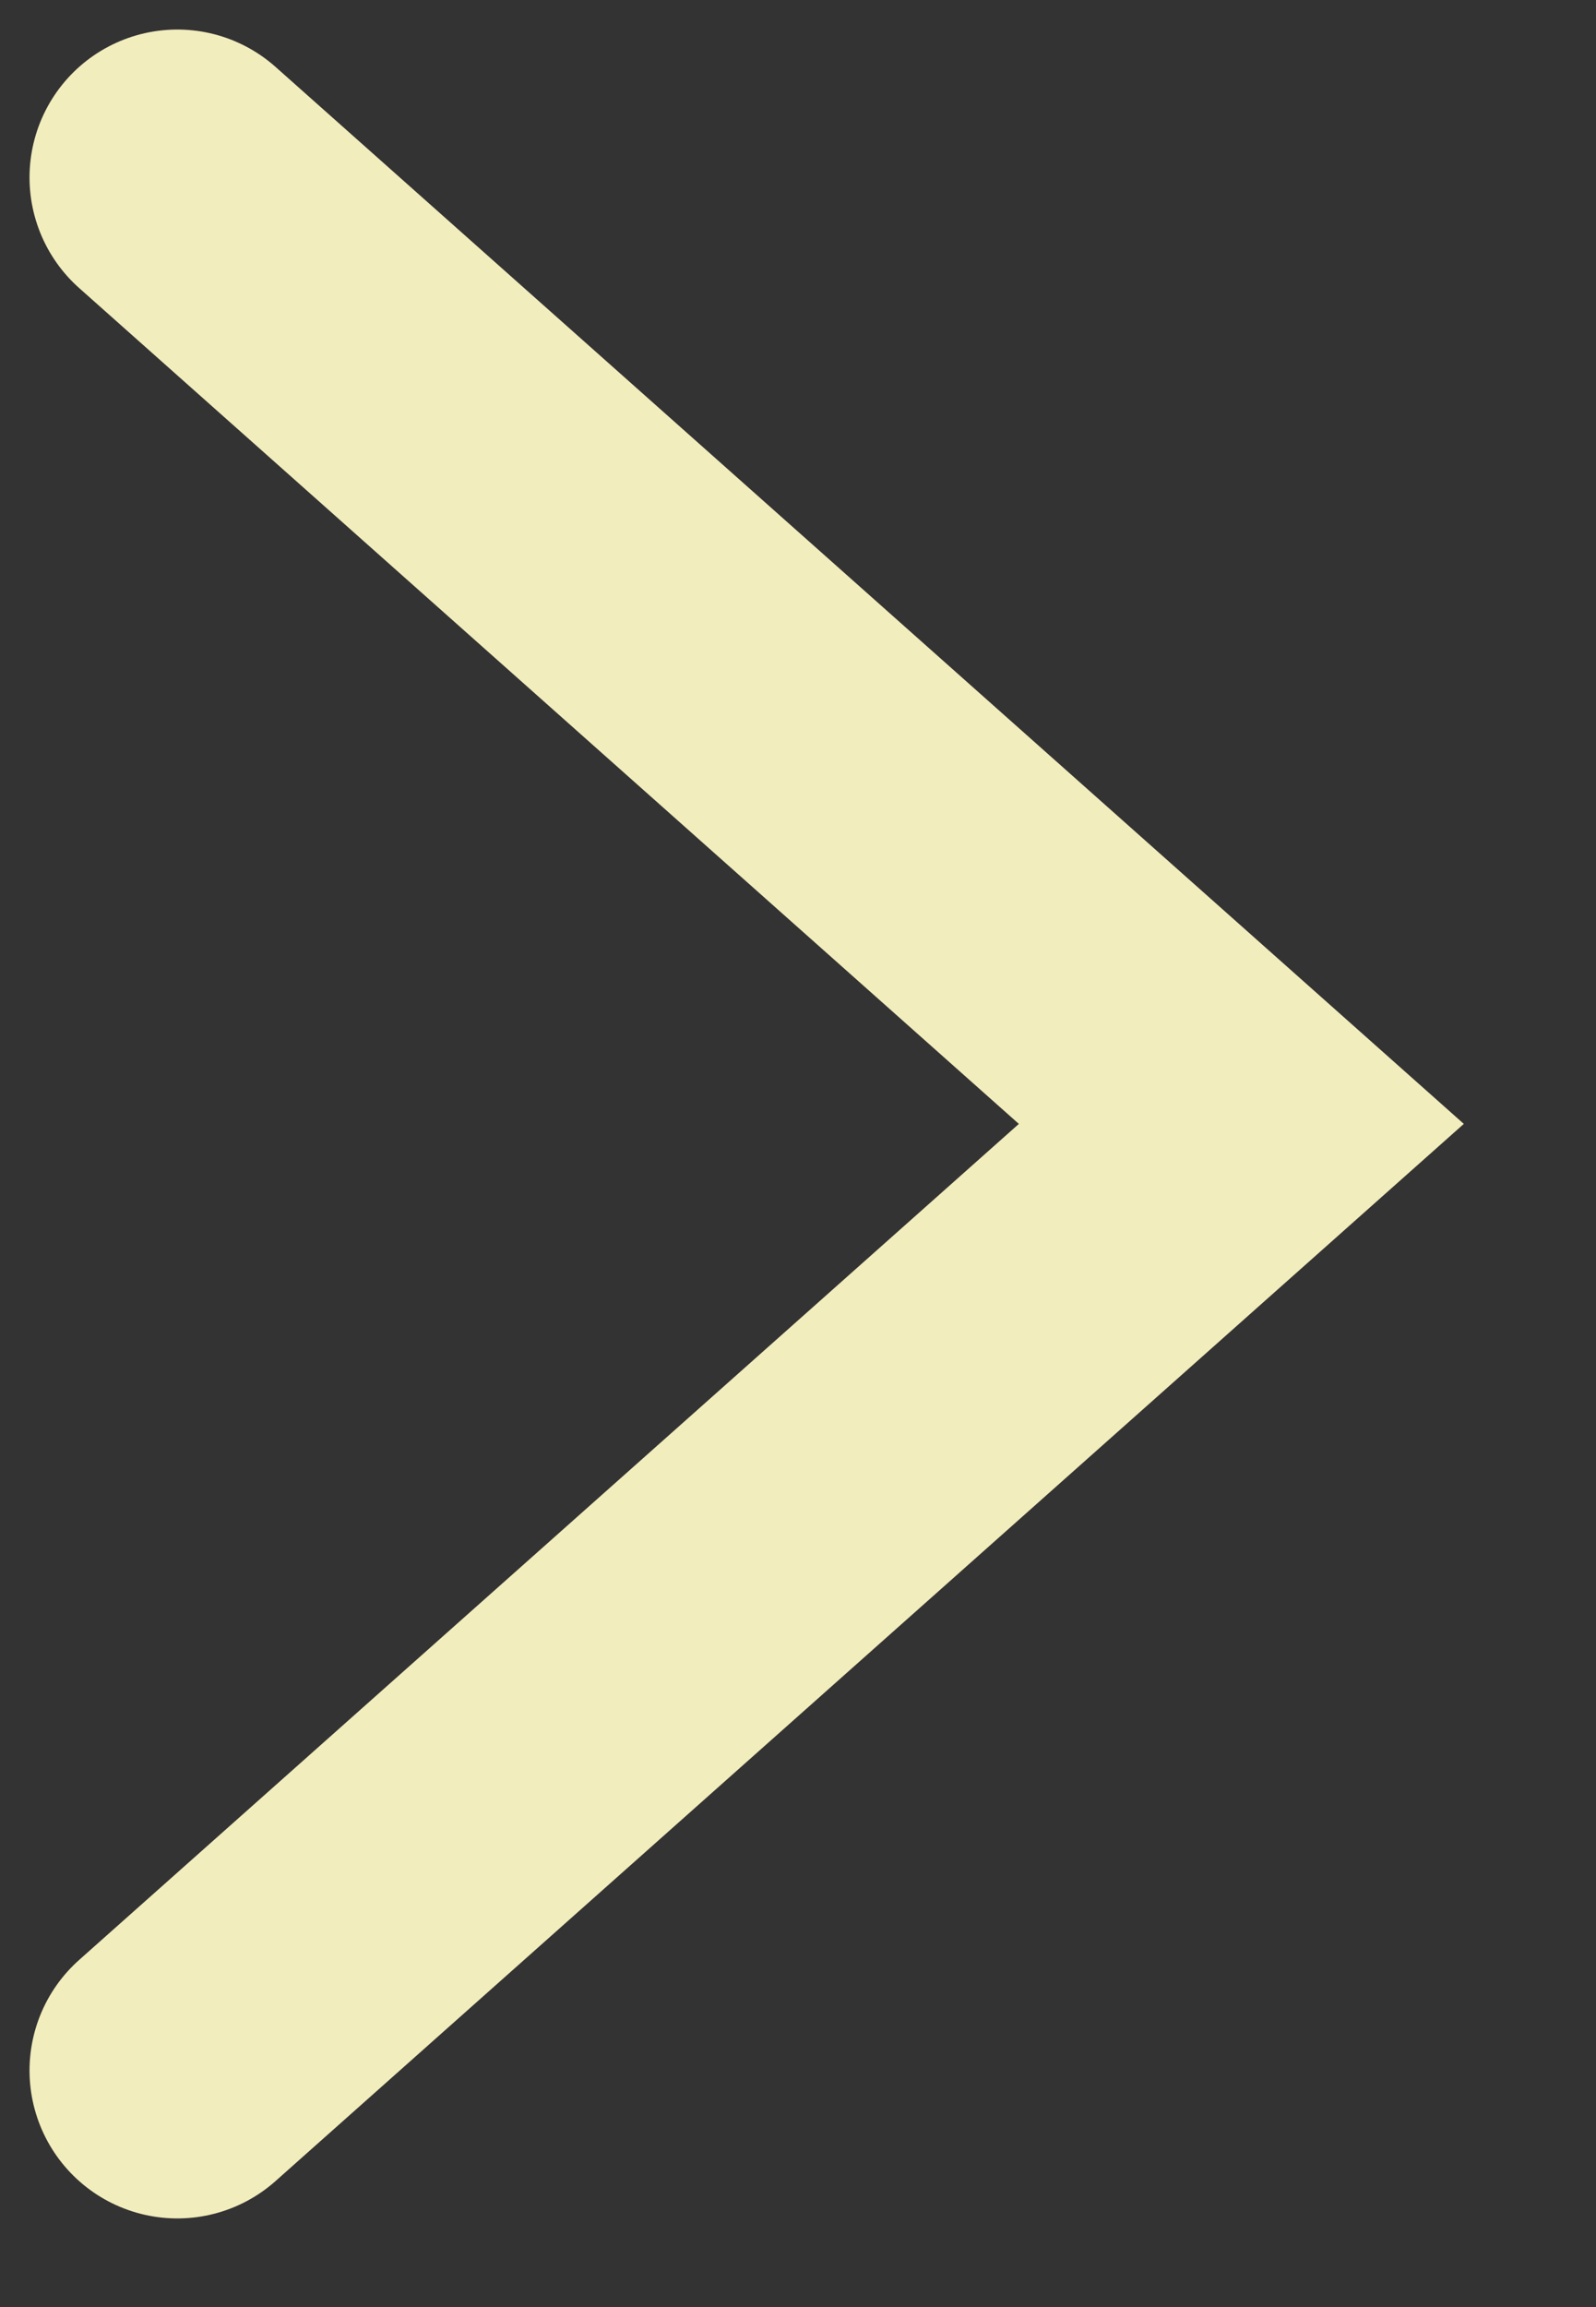
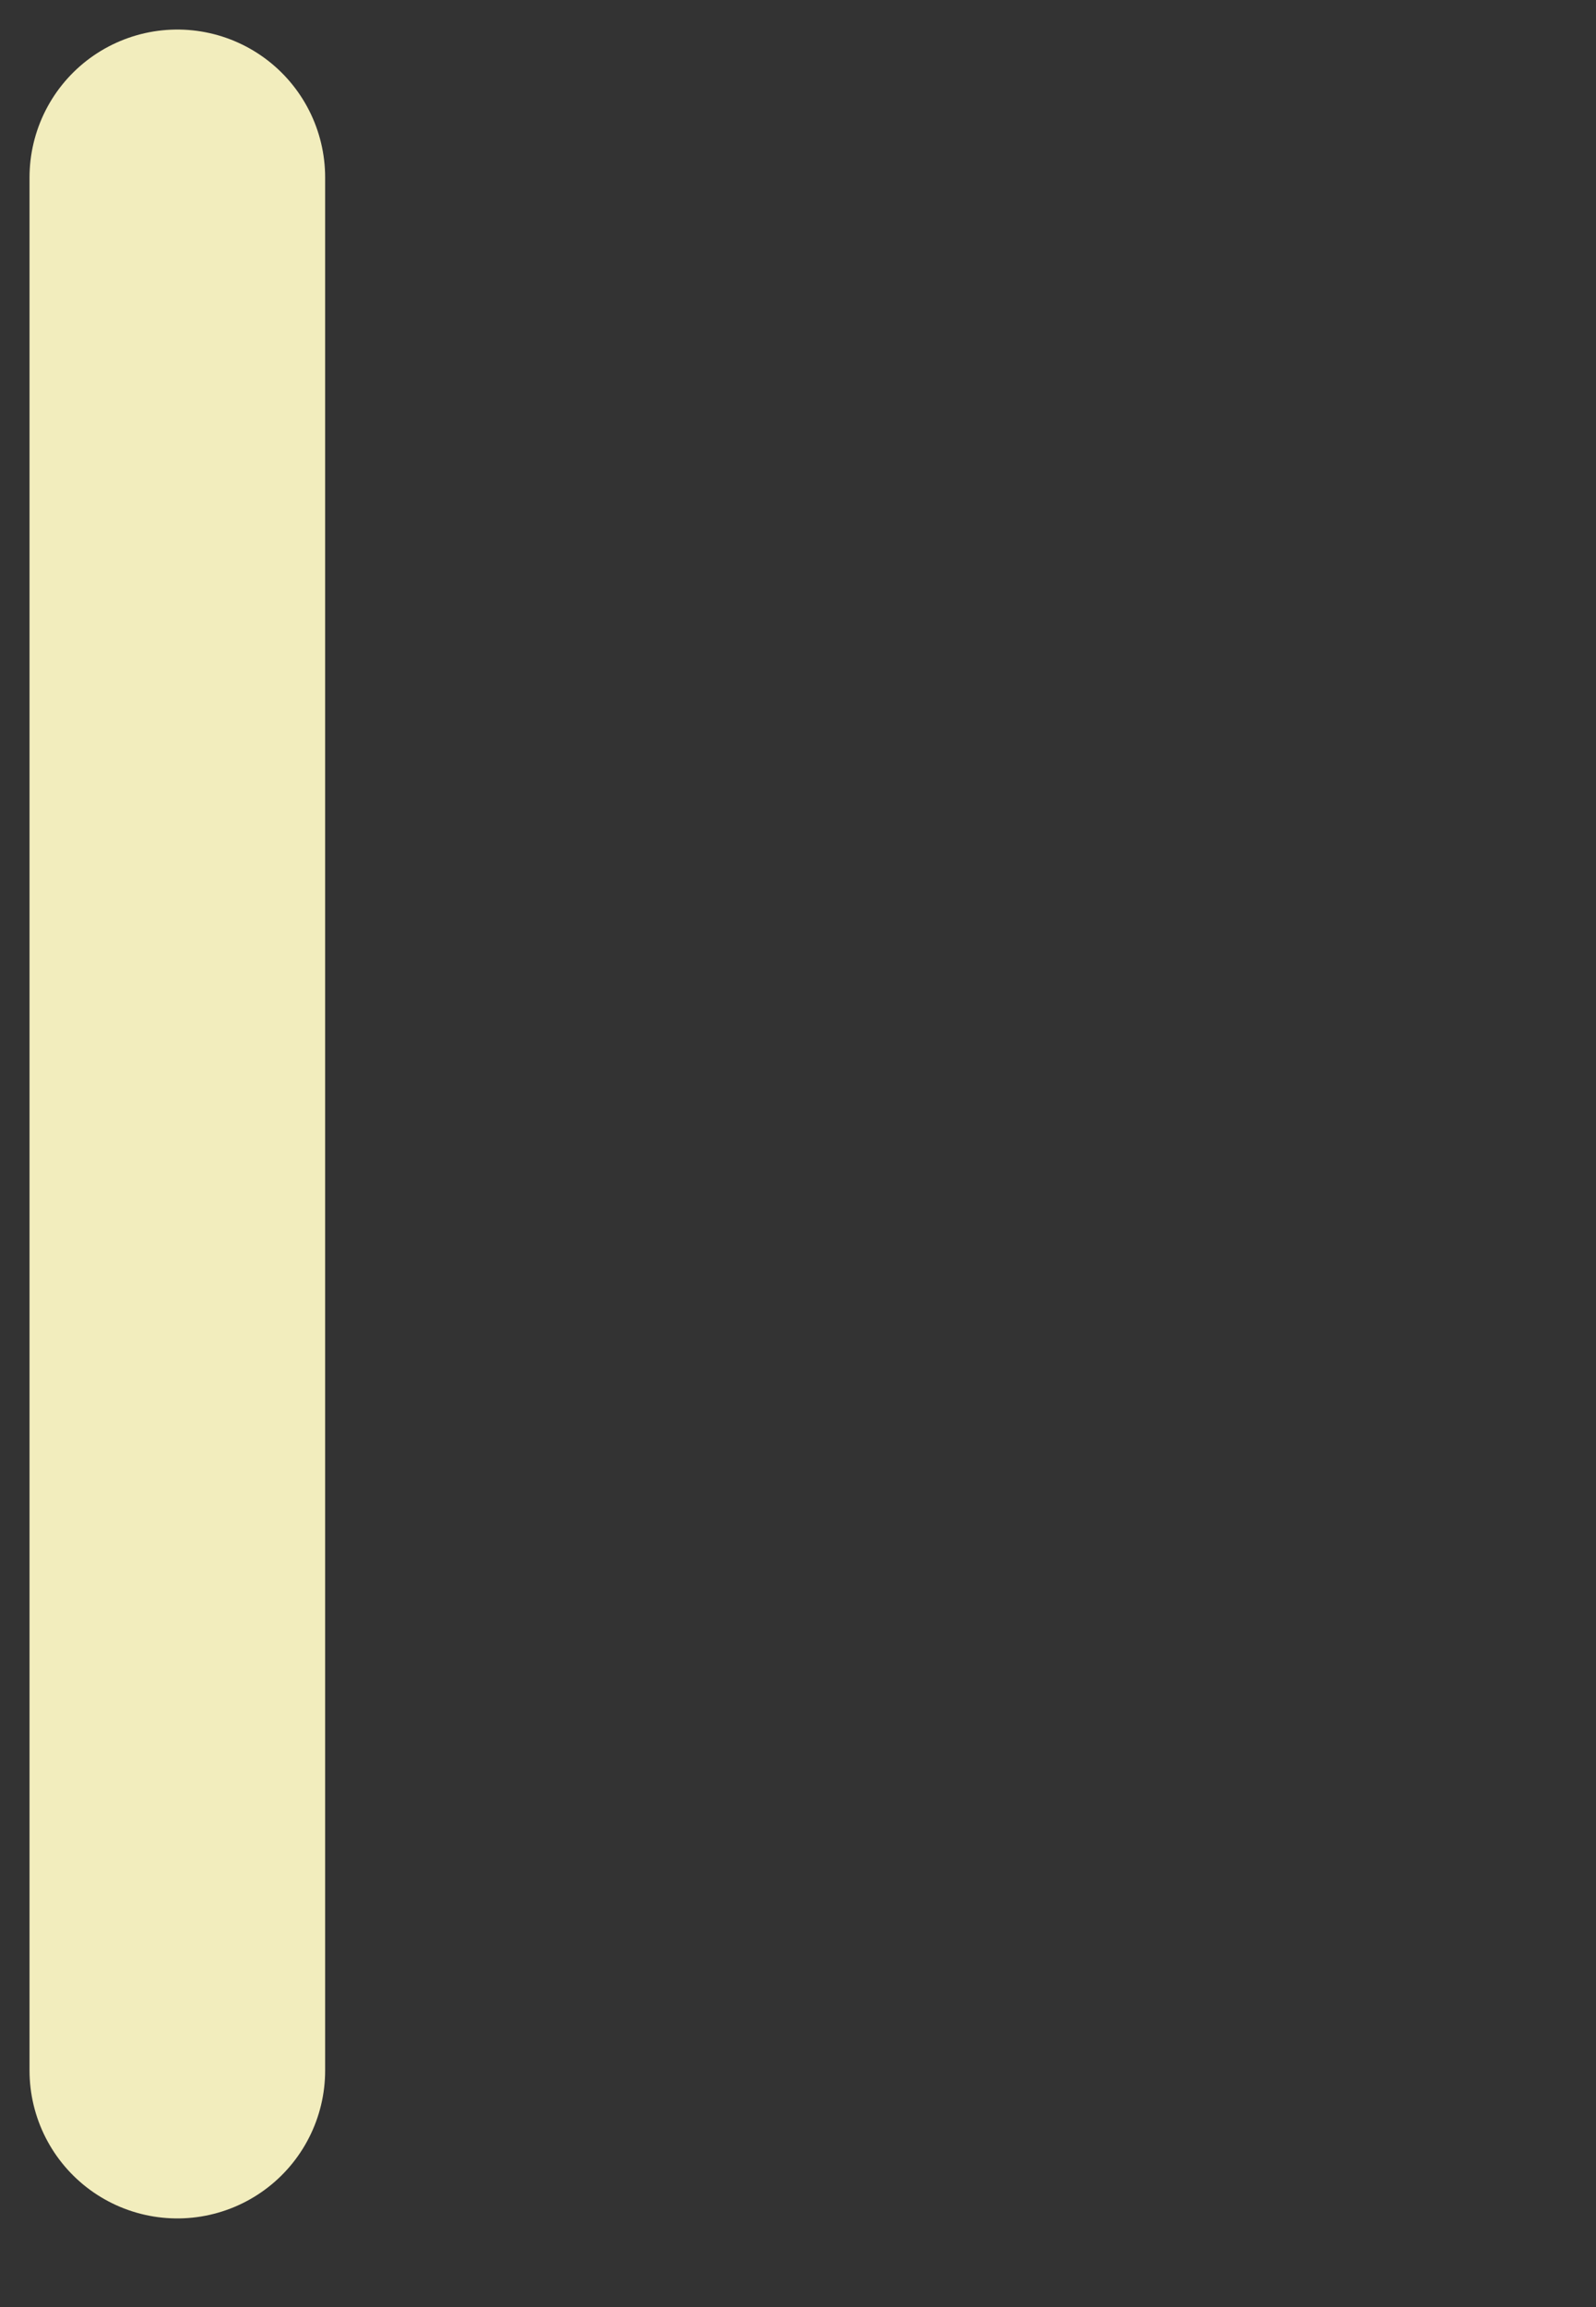
<svg xmlns="http://www.w3.org/2000/svg" fill="none" height="100%" overflow="visible" preserveAspectRatio="none" style="display: block;" viewBox="0 0 9 13" width="100%">
  <rect x="0" y="0" width="9" height="13" fill="#333333" stroke="none" />
-   <path d="M1 1L7 6.333L1 11.667" id="Path 310" stroke="#F2EDBD" stroke-linecap="round" stroke-width="1.667" />
+   <path d="M1 1L1 11.667" id="Path 310" stroke="#F2EDBD" stroke-linecap="round" stroke-width="1.667" />
</svg>